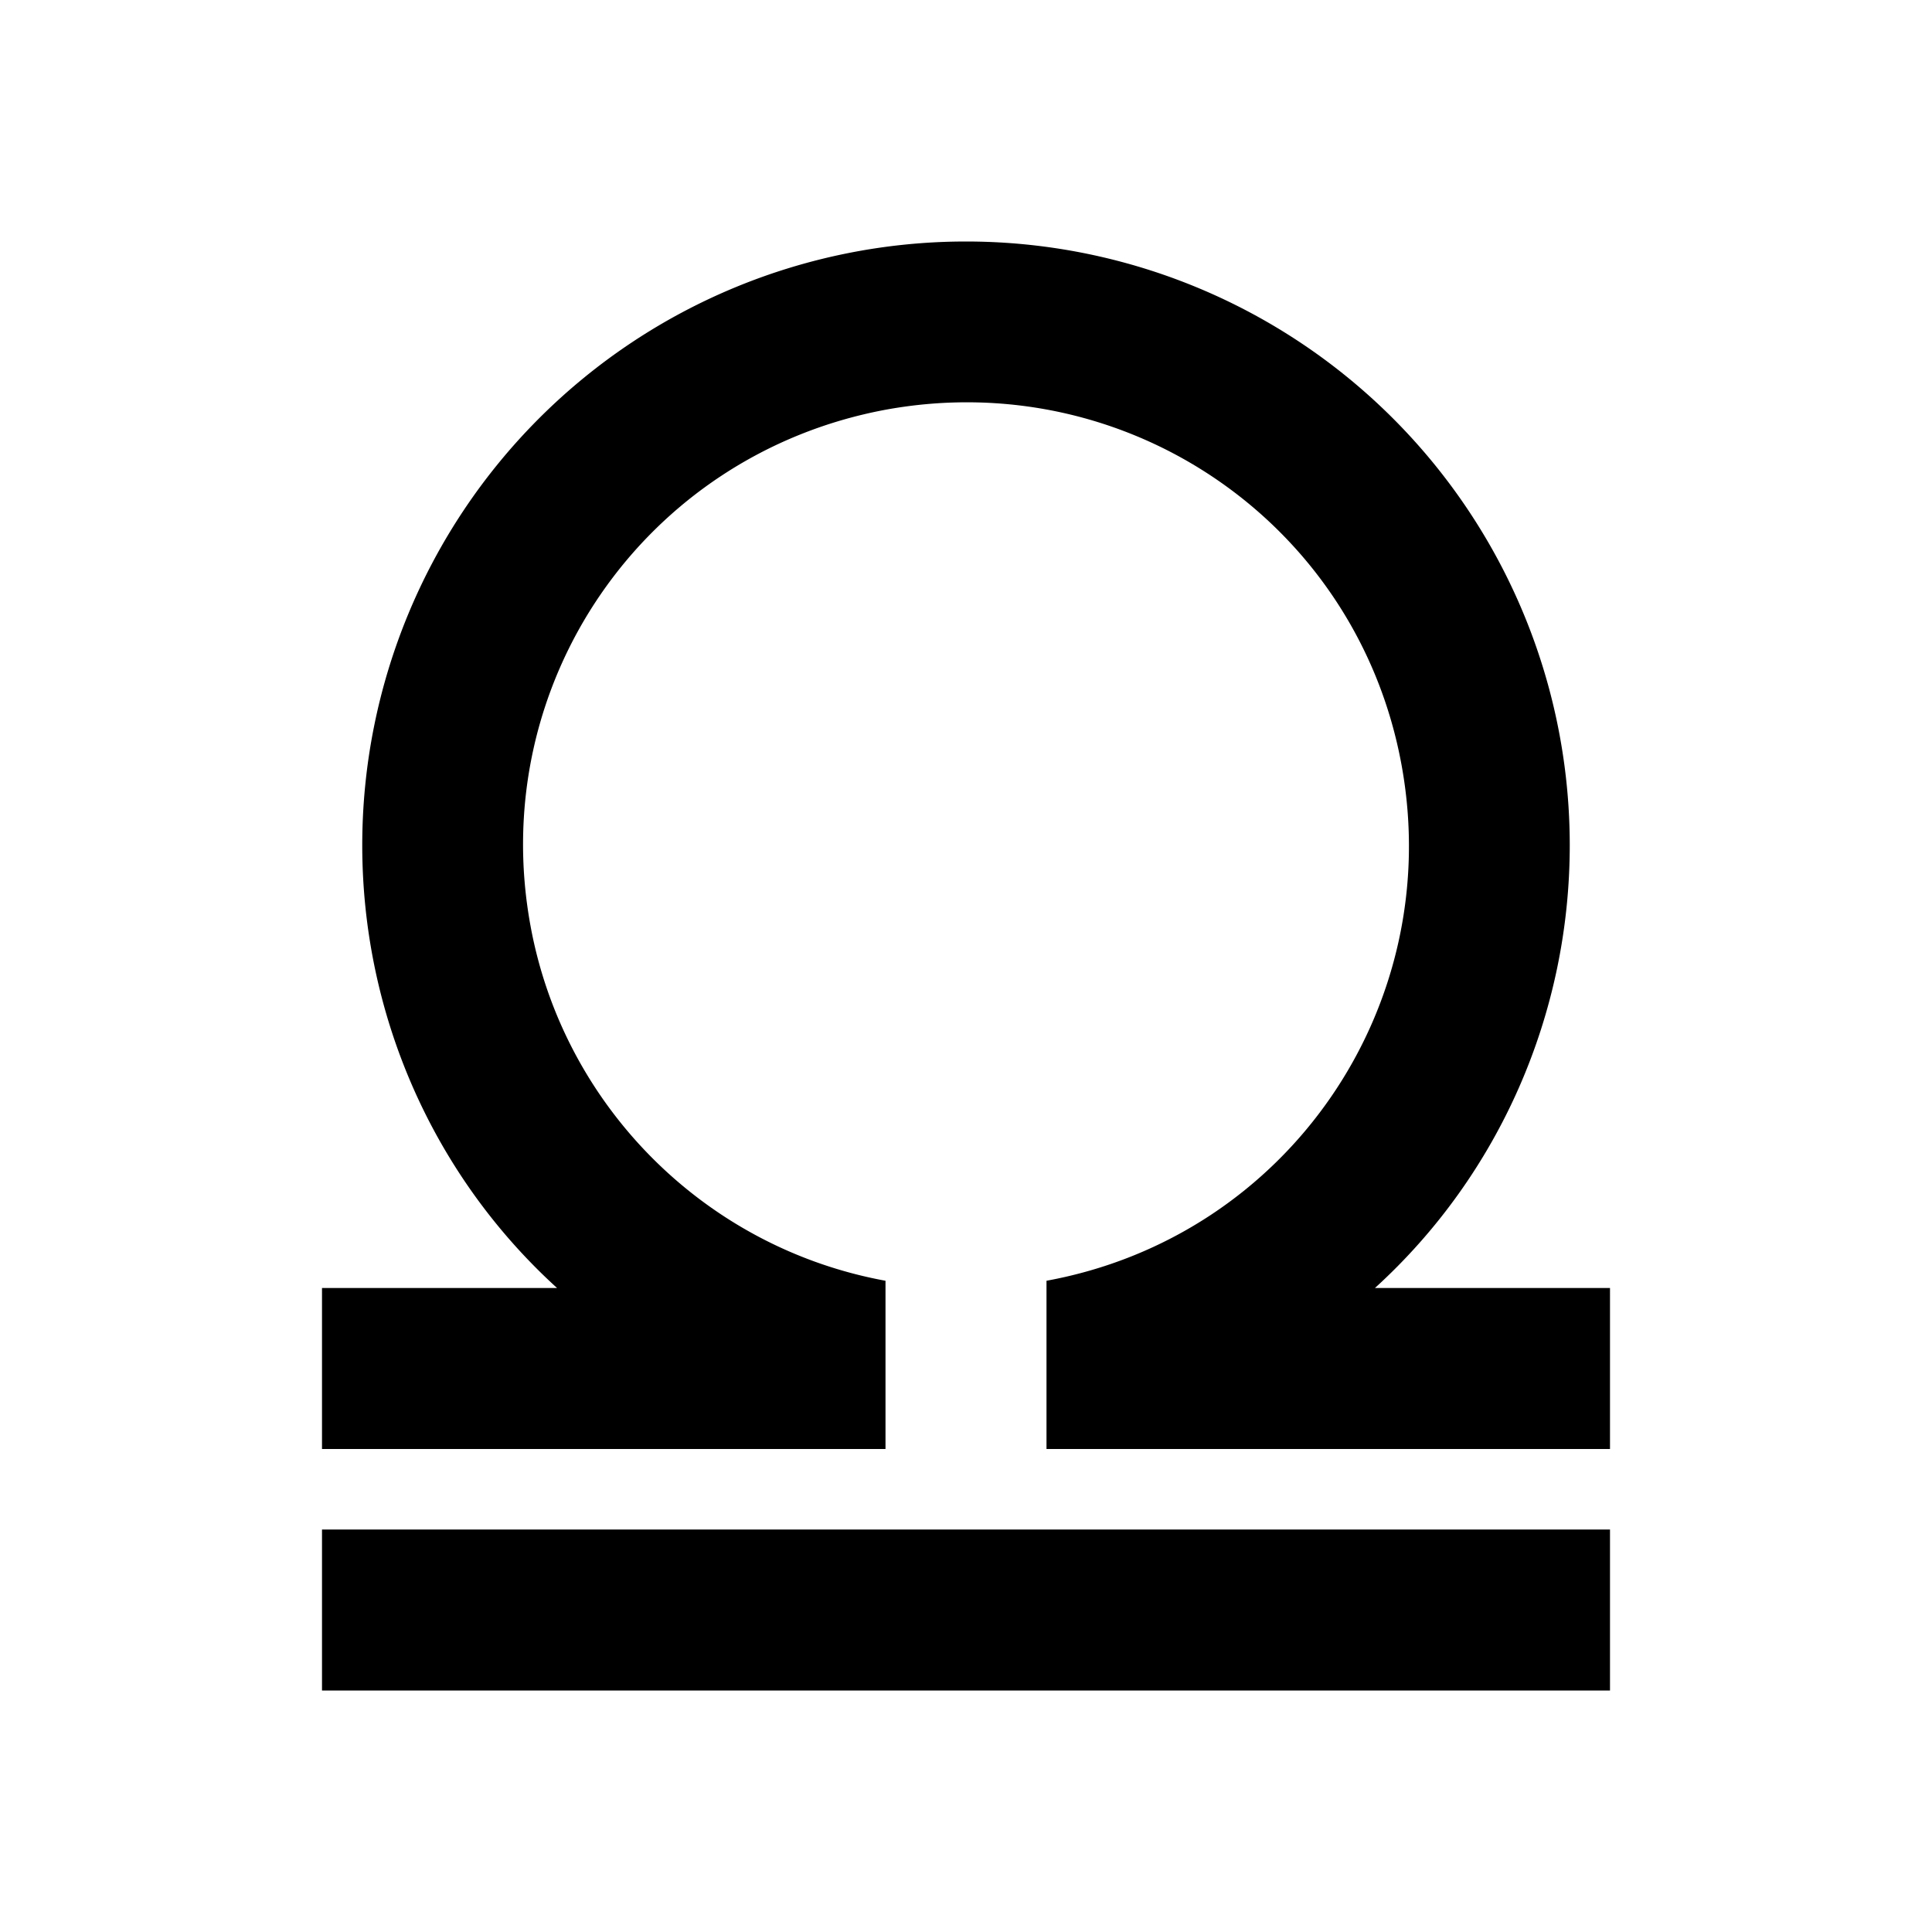
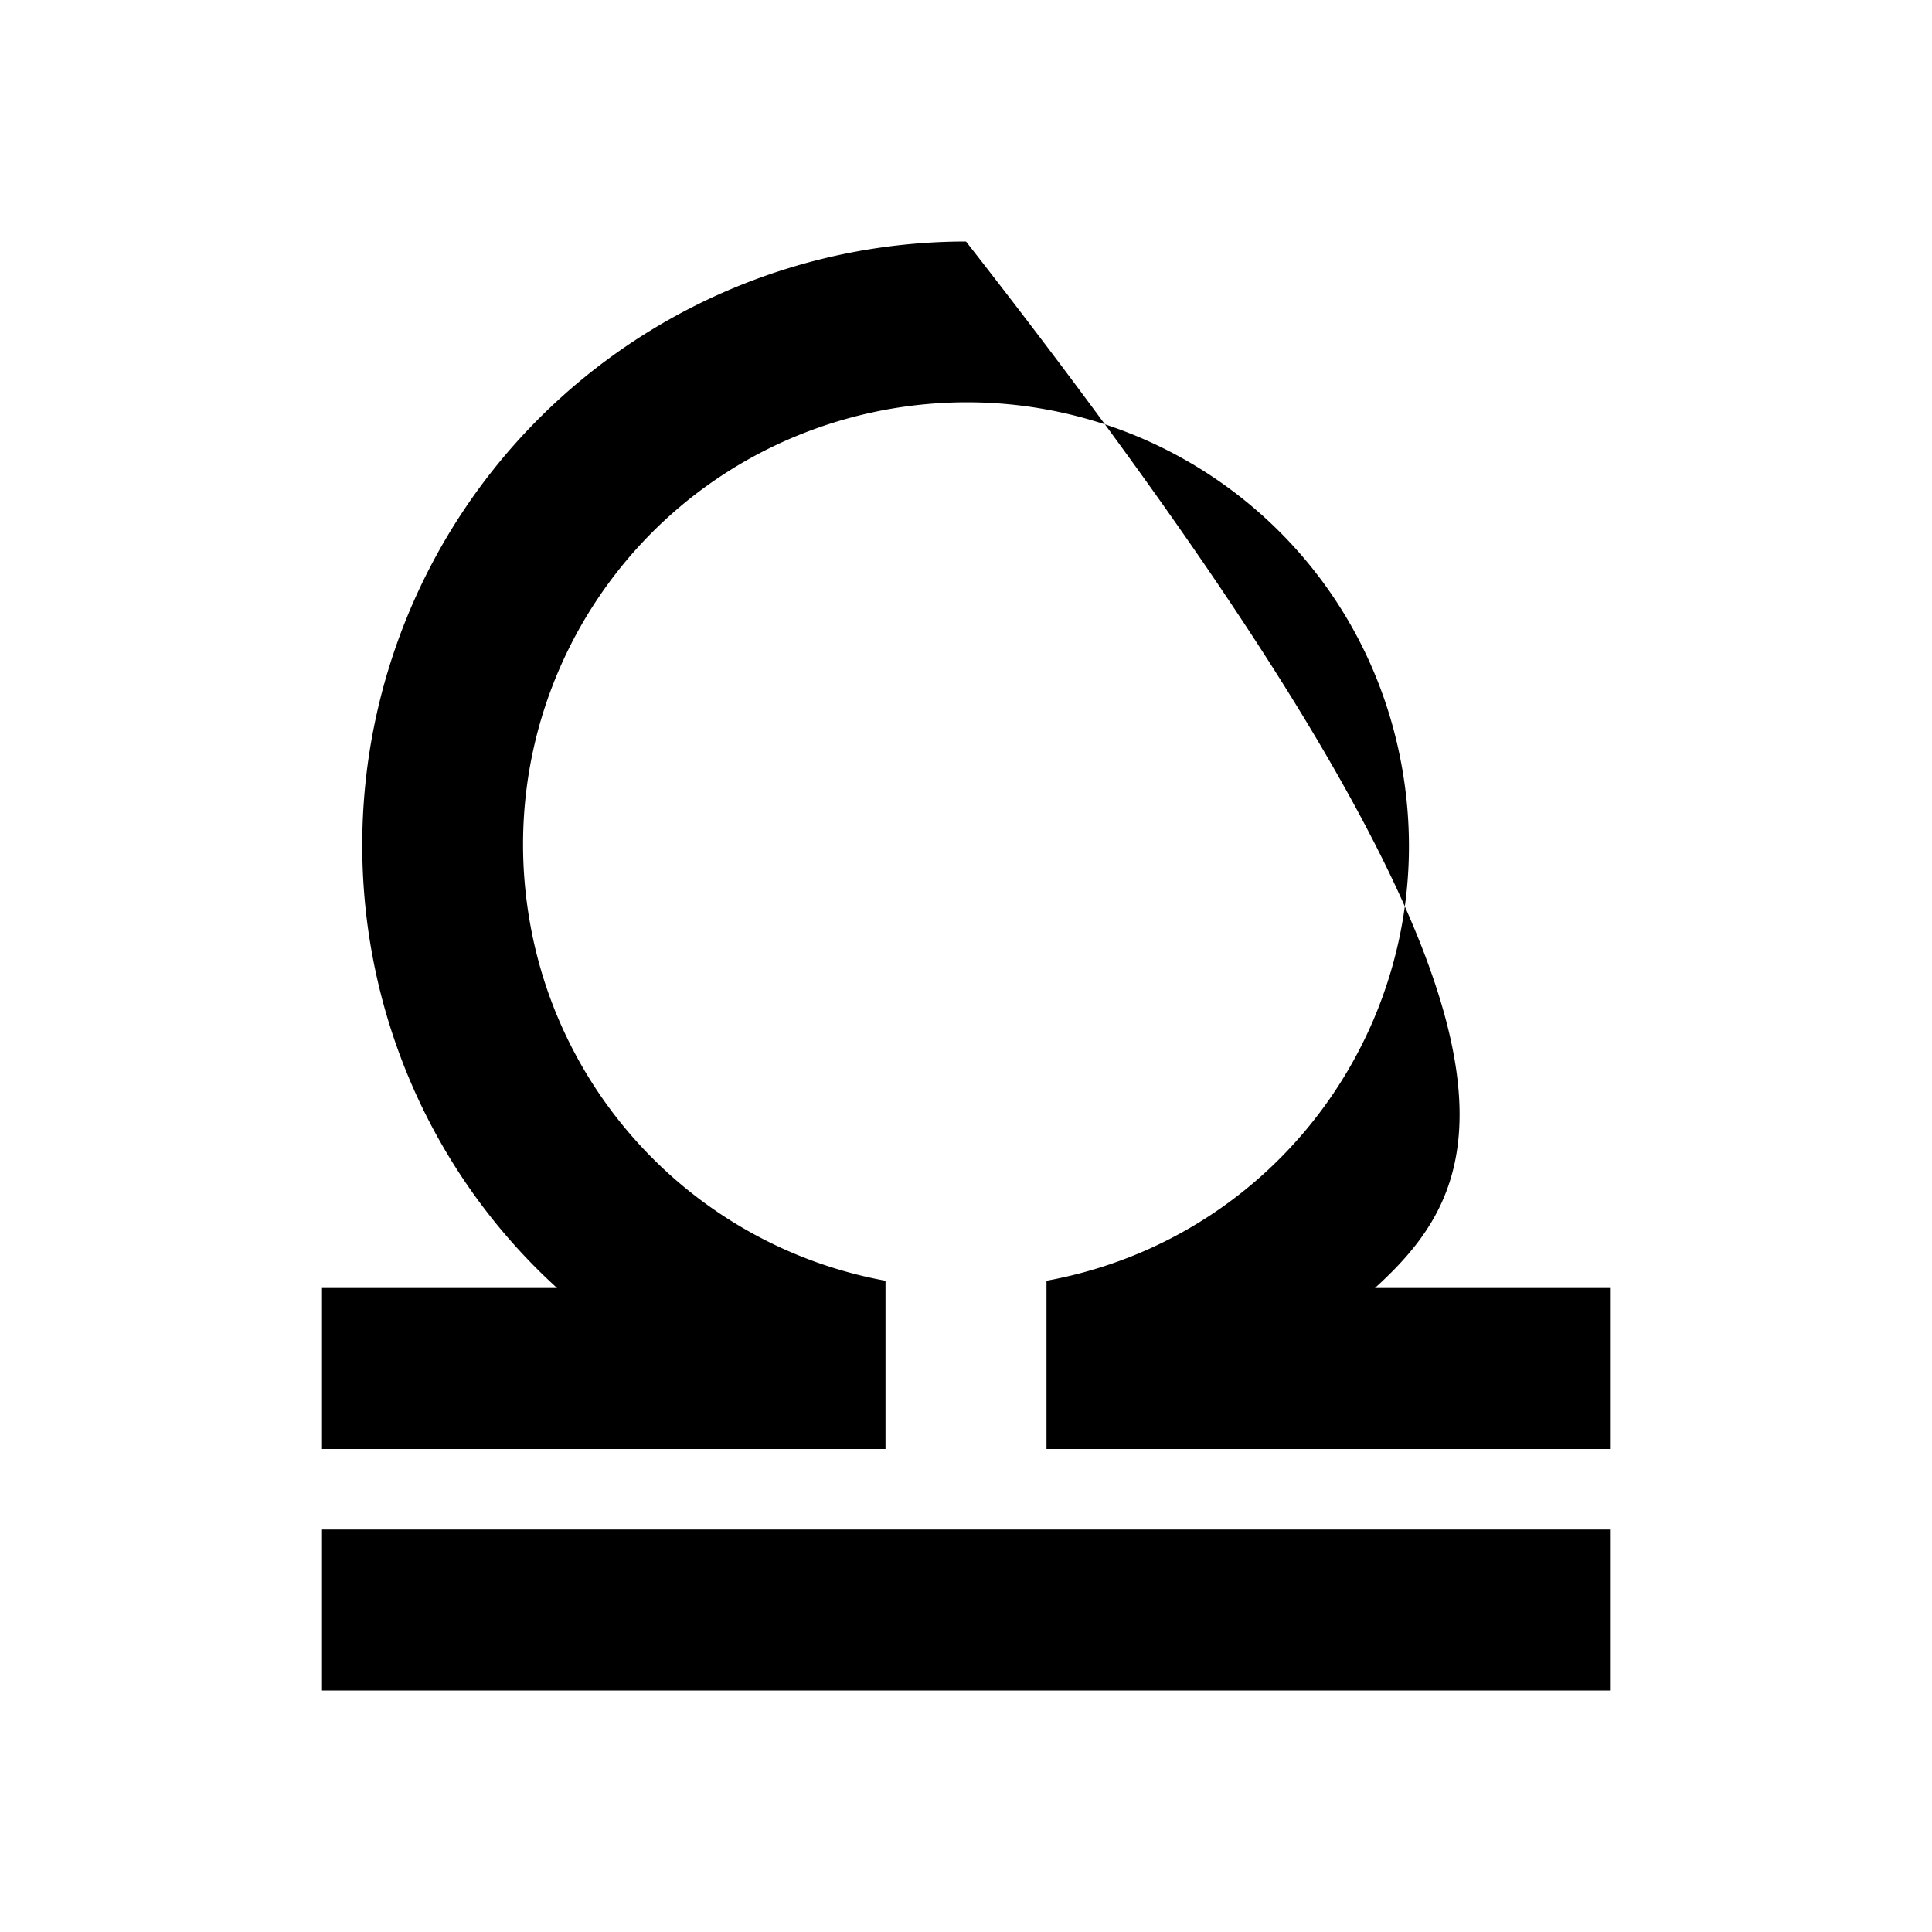
<svg xmlns="http://www.w3.org/2000/svg" viewBox="0 0 24 24">
-   <path d="M20,16V18H13V15.91C16,15.36 17.96,12.5 17.41,9.5C16.86,6.5 14,4.54 11,5.09C8,5.65 6.04,8.5 6.59,11.5C7,13.74 8.76,15.5 11,15.91V18H4V16H6.92C5.37,14.59 4.5,12.59 4.5,10.5A7.5,7.5 0 0,1 12,3A7.5,7.5 0 0,1 19.5,10.5C19.5,12.59 18.63,14.59 17.08,16H20M20,19H4V21H20V19Z" />
+   <path d="M20,16V18H13V15.91C16,15.36 17.96,12.5 17.41,9.5C16.86,6.5 14,4.54 11,5.09C8,5.65 6.04,8.5 6.59,11.5C7,13.74 8.76,15.5 11,15.91V18H4V16H6.92C5.37,14.59 4.5,12.59 4.5,10.5A7.5,7.5 0 0,1 12,3C19.5,12.59 18.63,14.59 17.08,16H20M20,19H4V21H20V19Z" />
</svg>